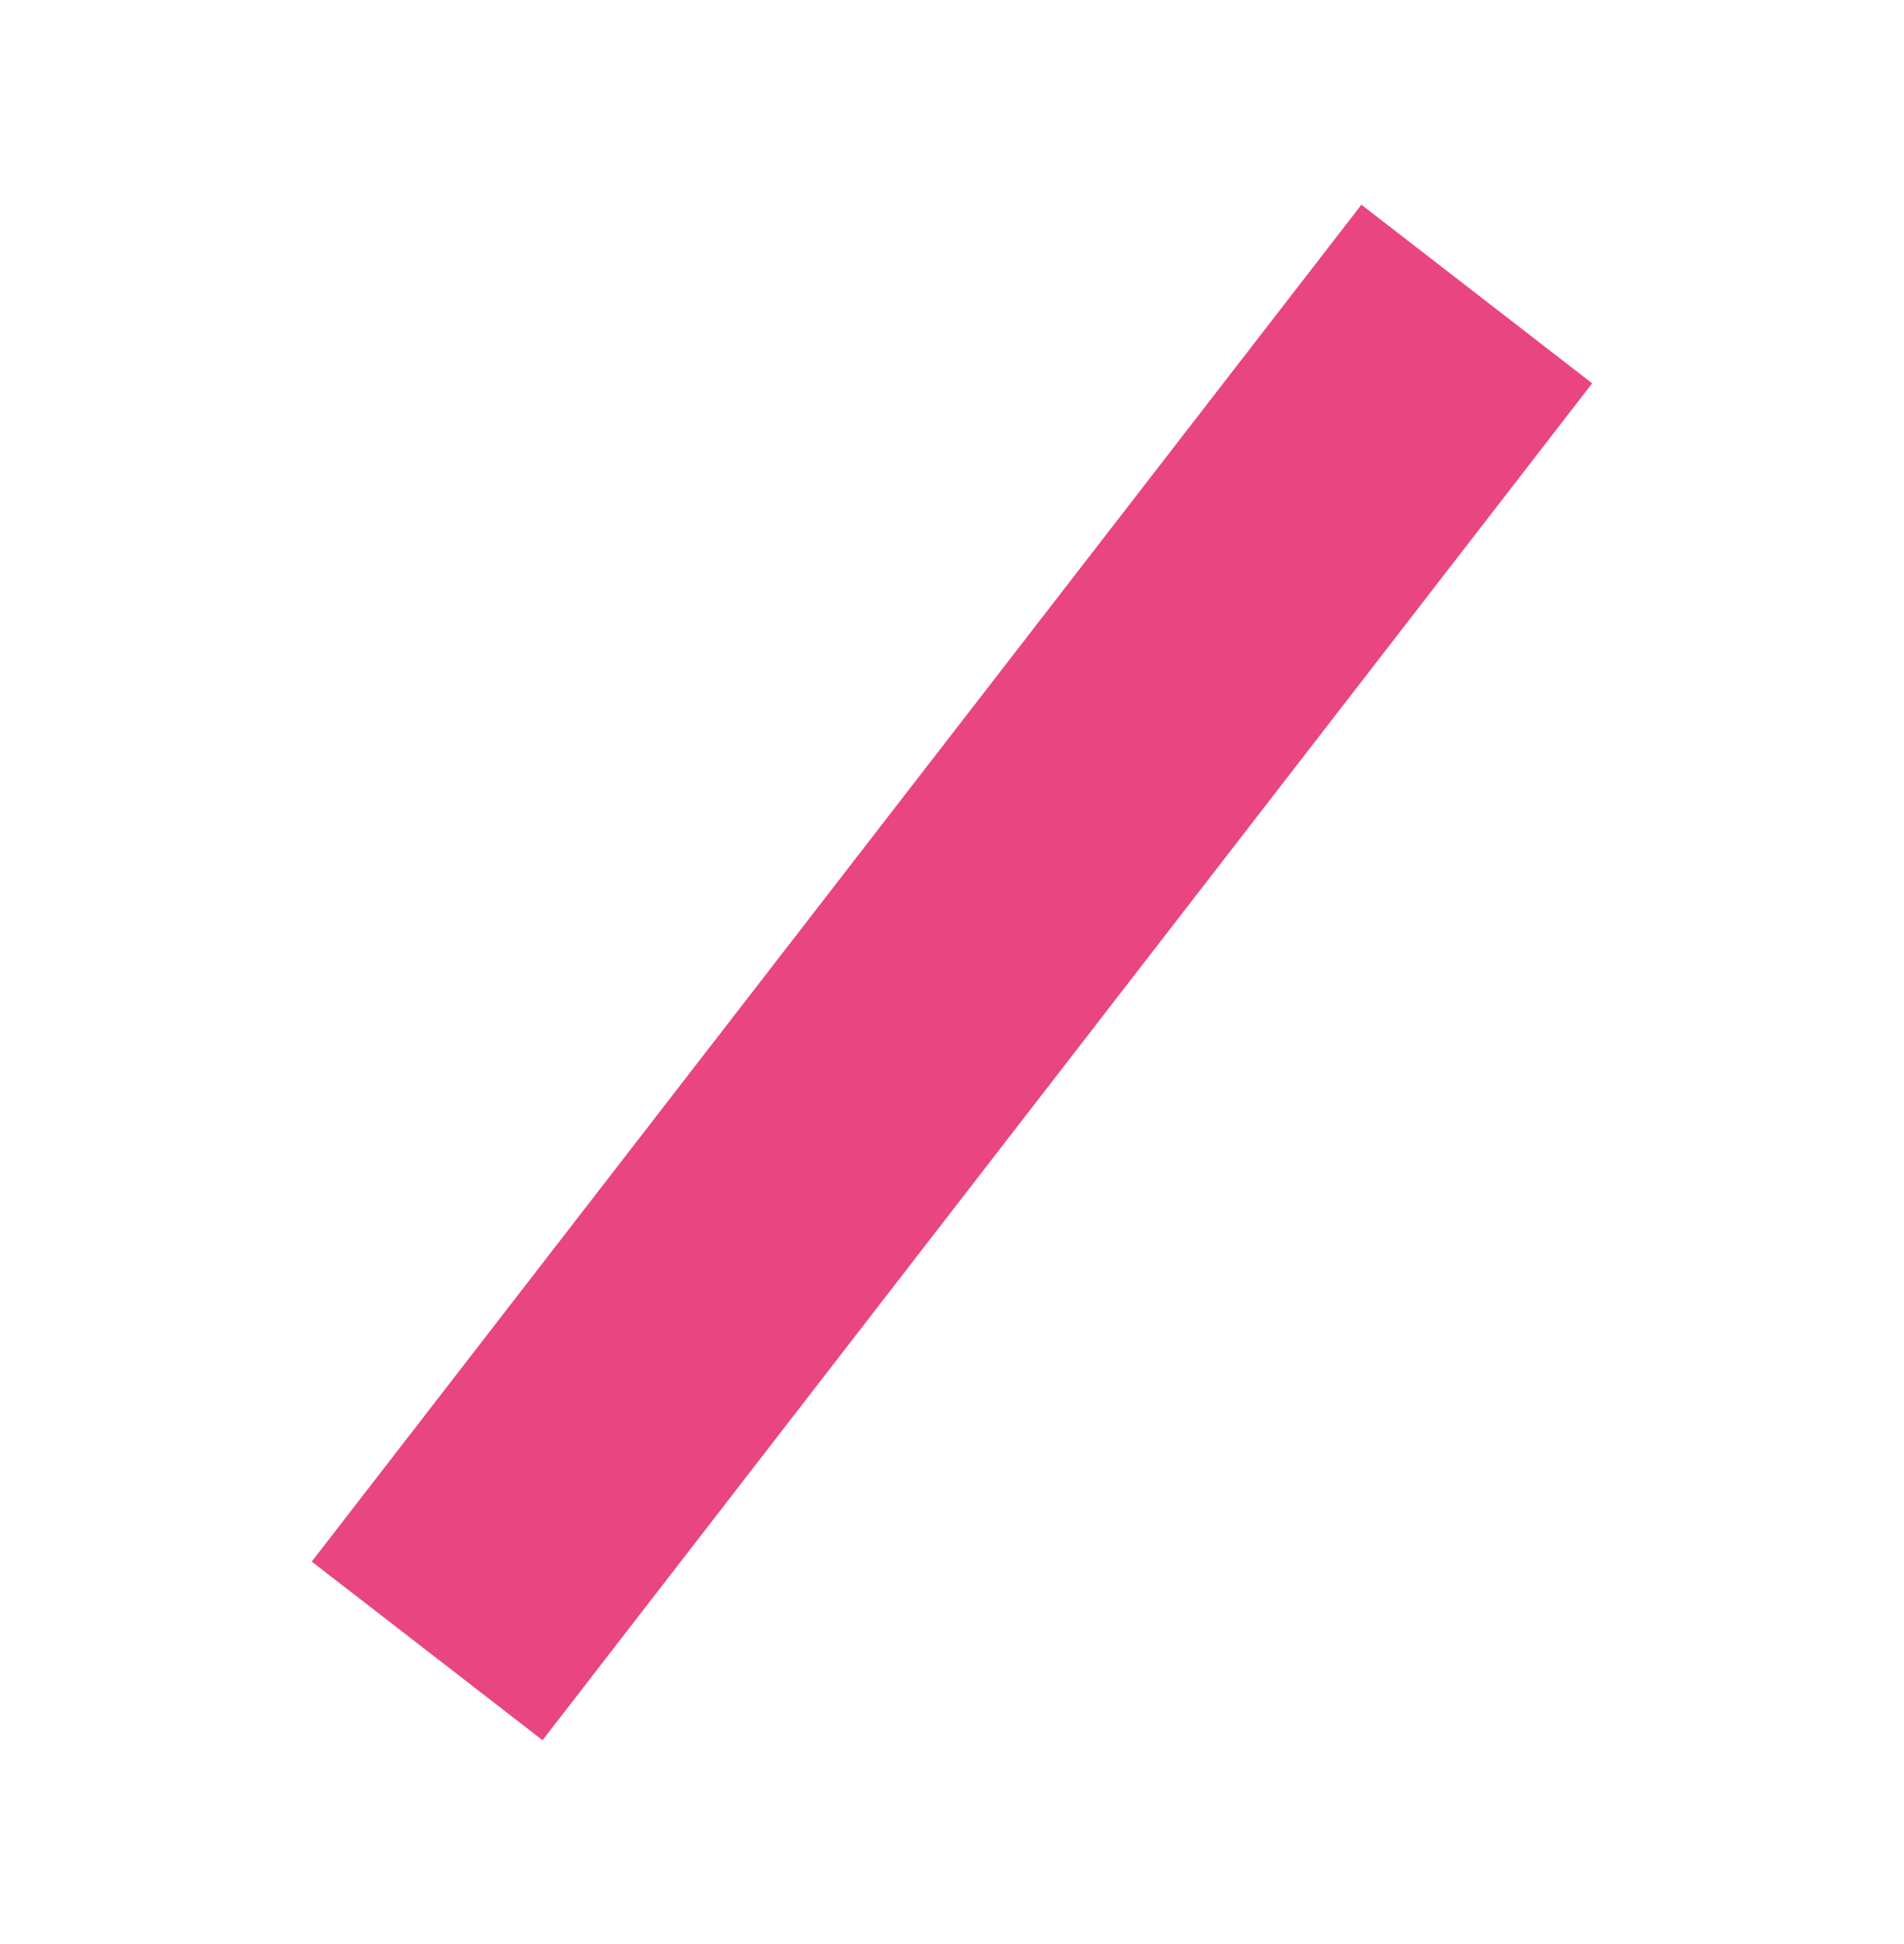
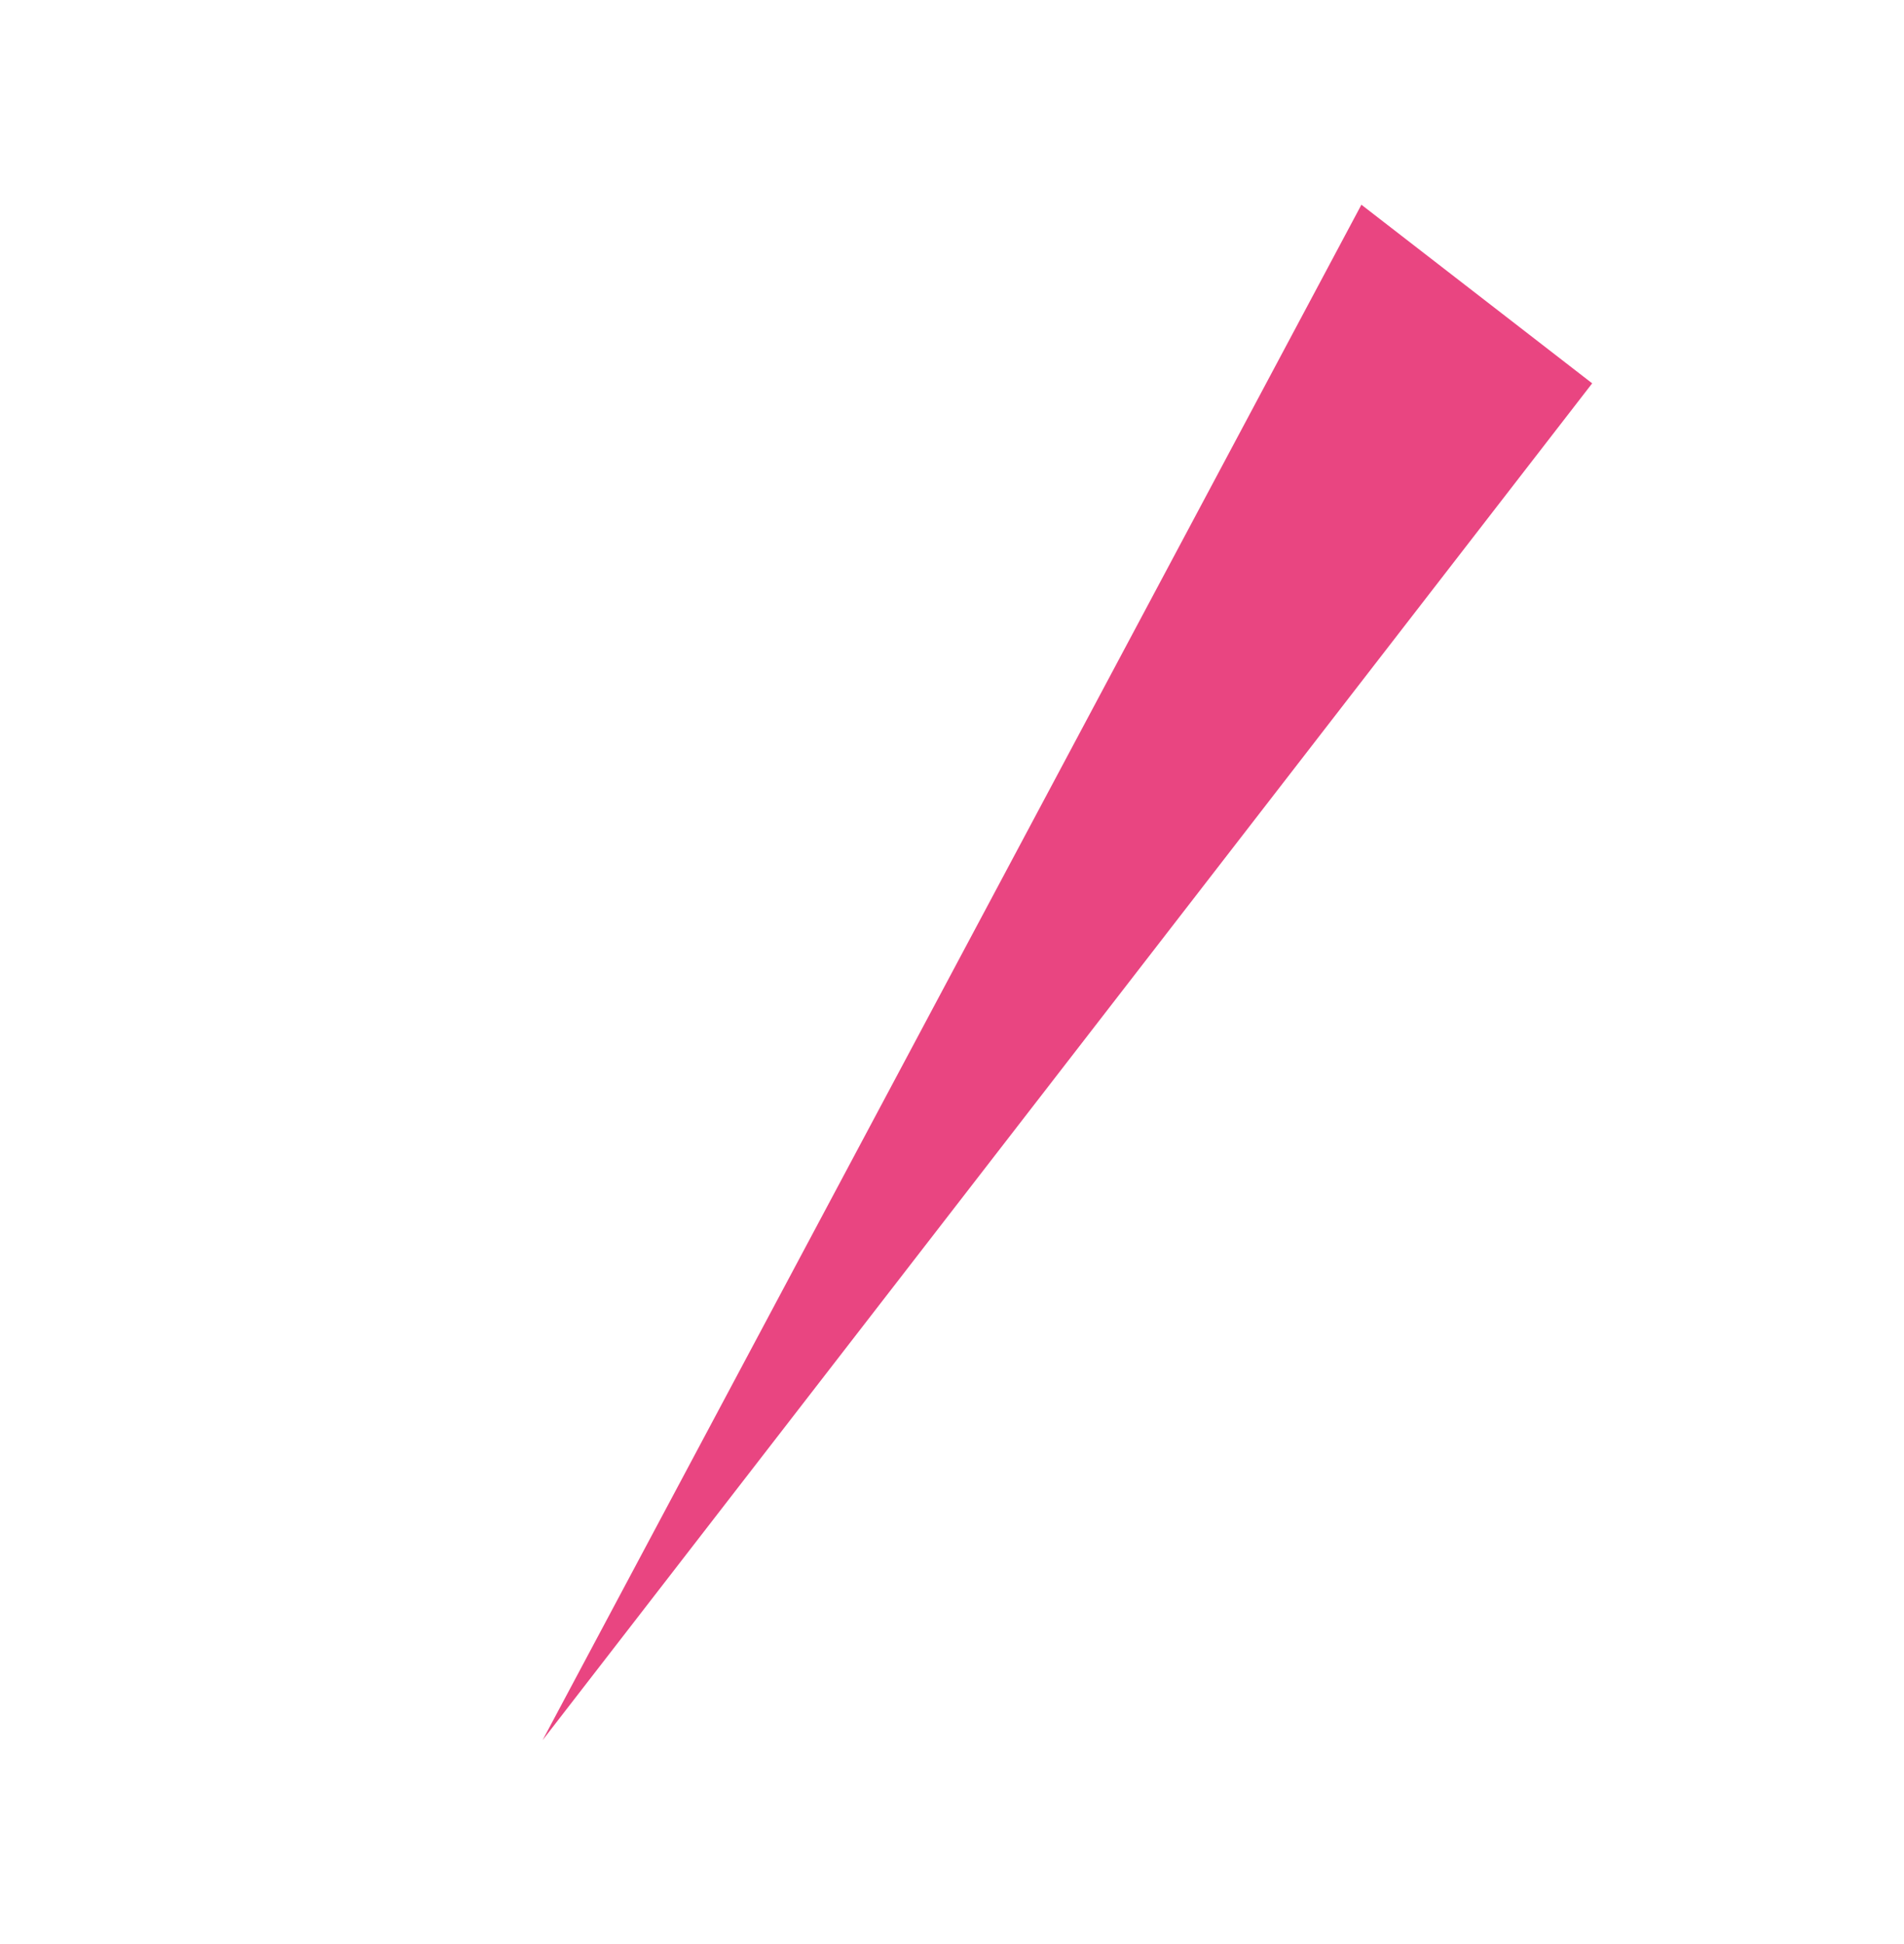
<svg xmlns="http://www.w3.org/2000/svg" width="48" height="49" viewBox="0 0 48 49" fill="none">
-   <path d="M34.321 5.16L40.139 9.662L13.678 43.862L7.859 39.36L34.321 5.16Z" fill="#E94581" />
+   <path d="M34.321 5.16L40.139 9.662L13.678 43.862L34.321 5.16Z" fill="#E94581" />
</svg>